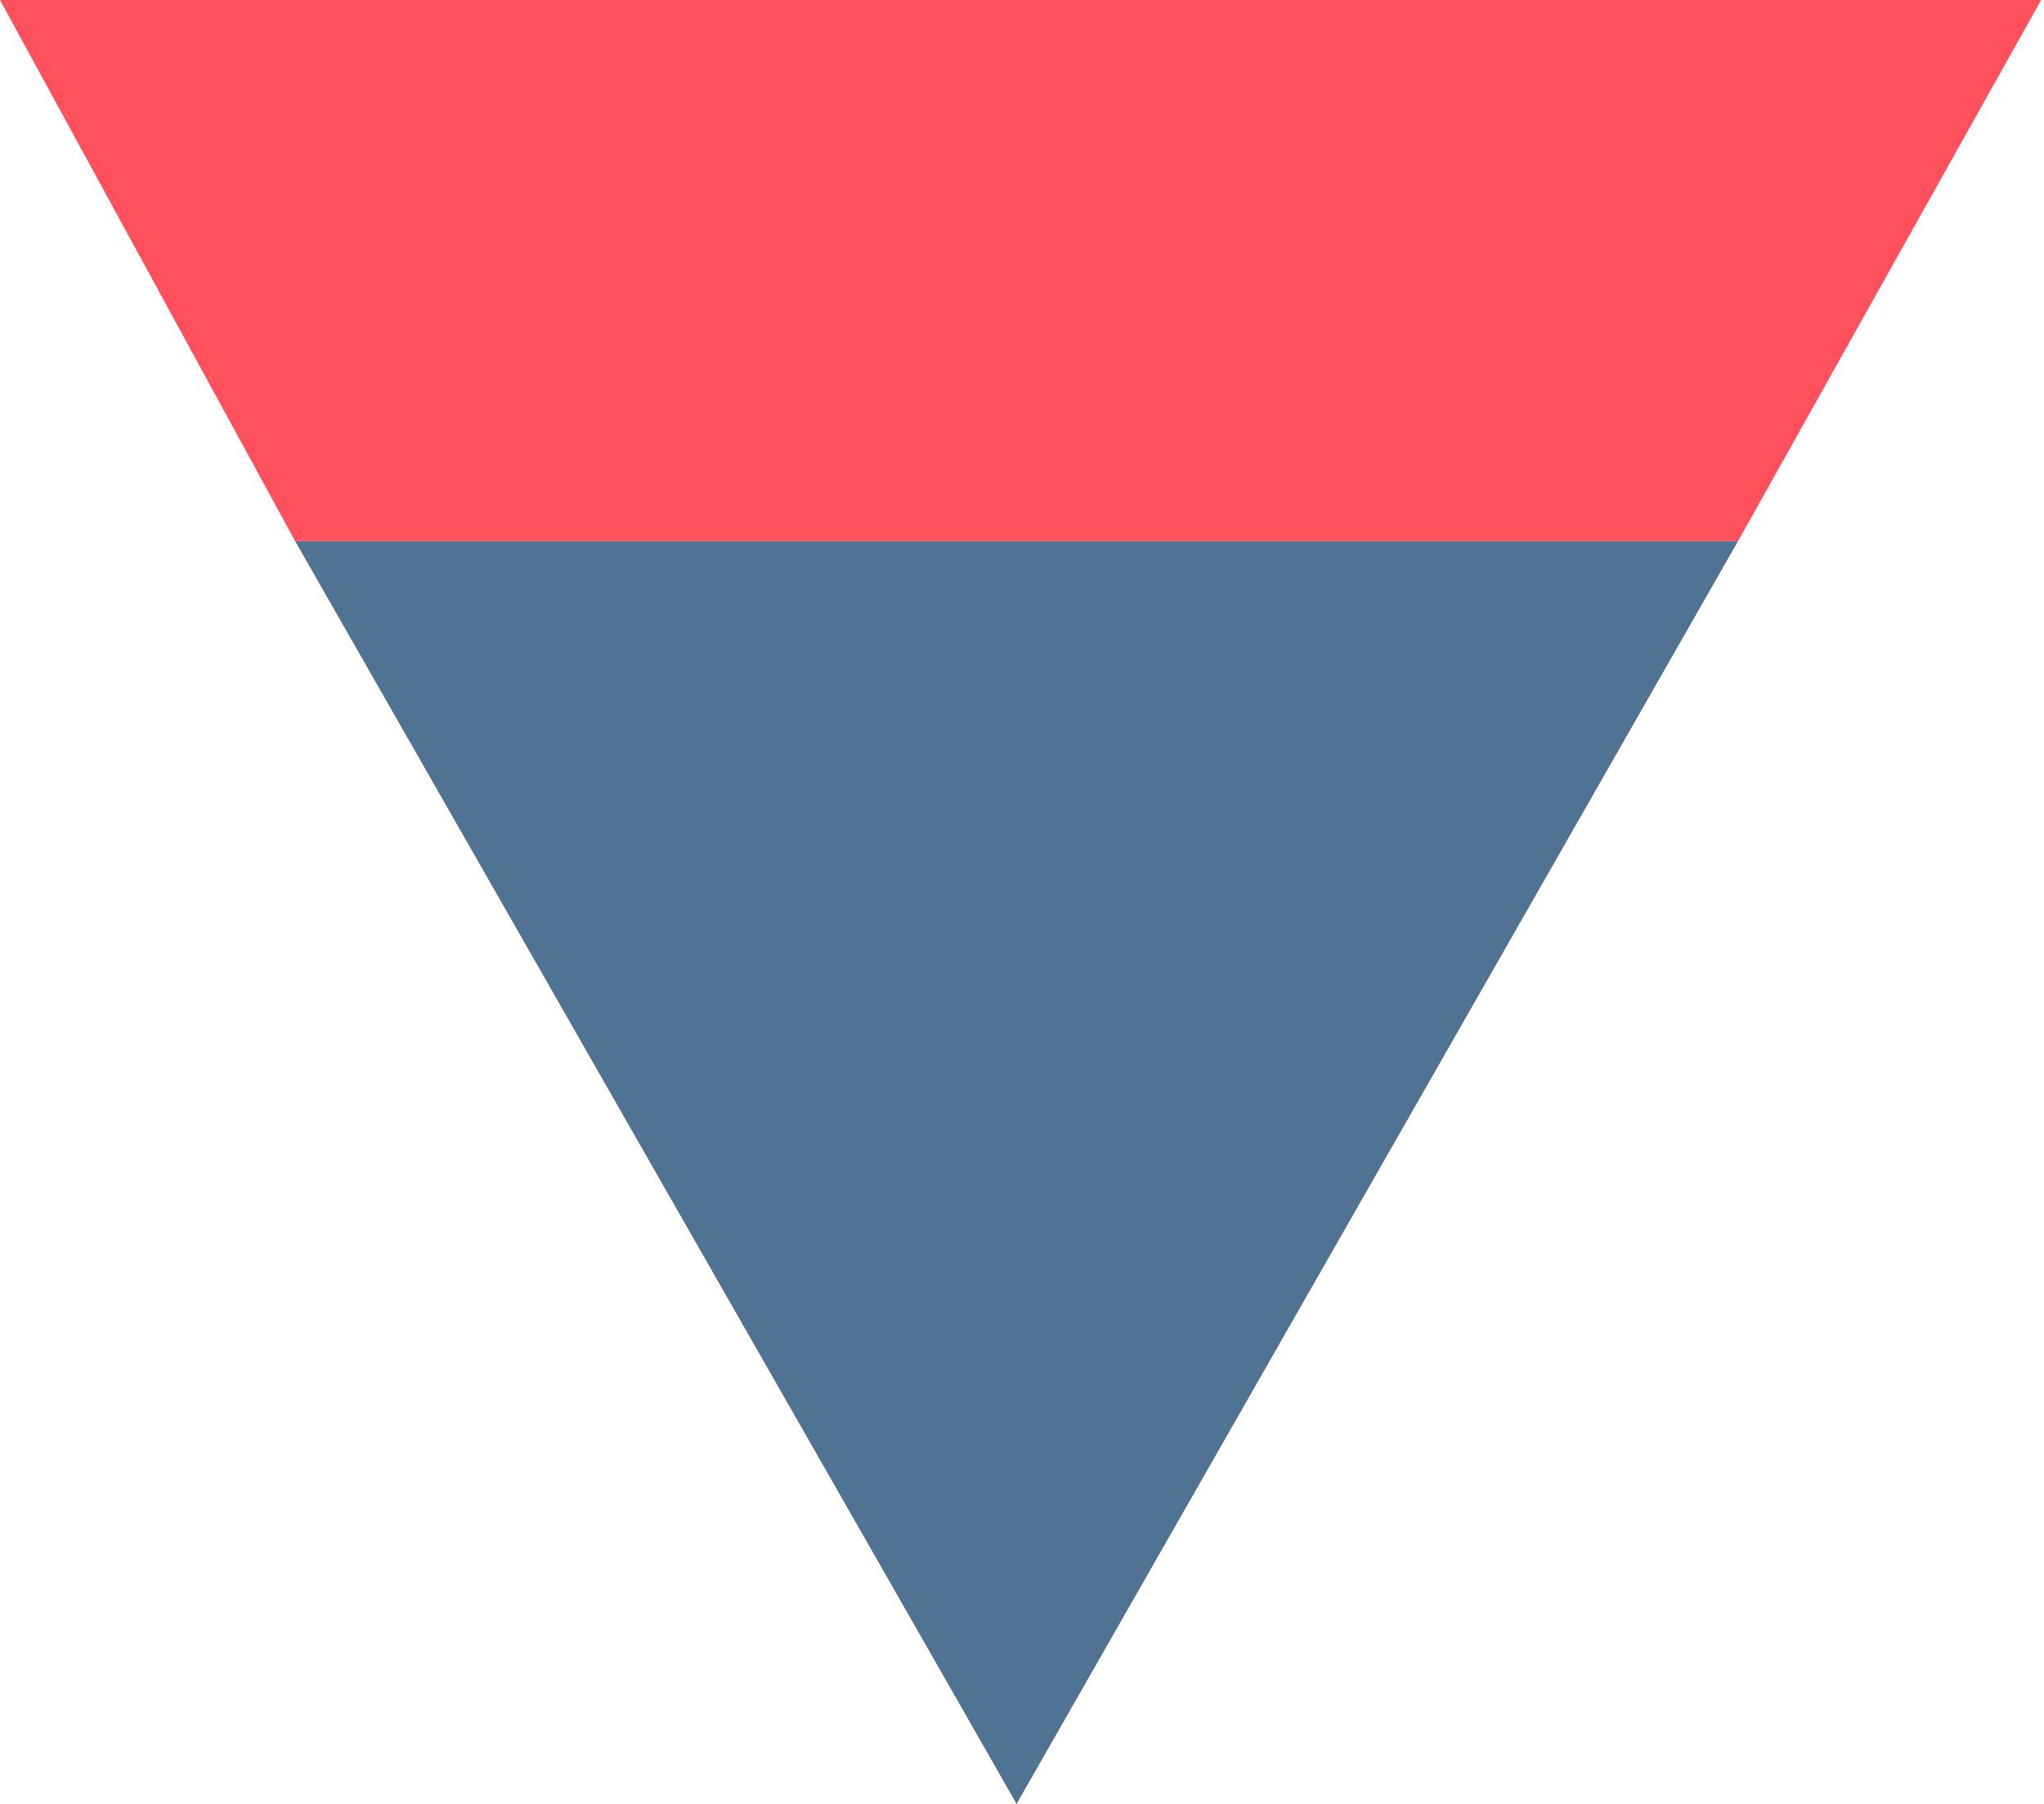
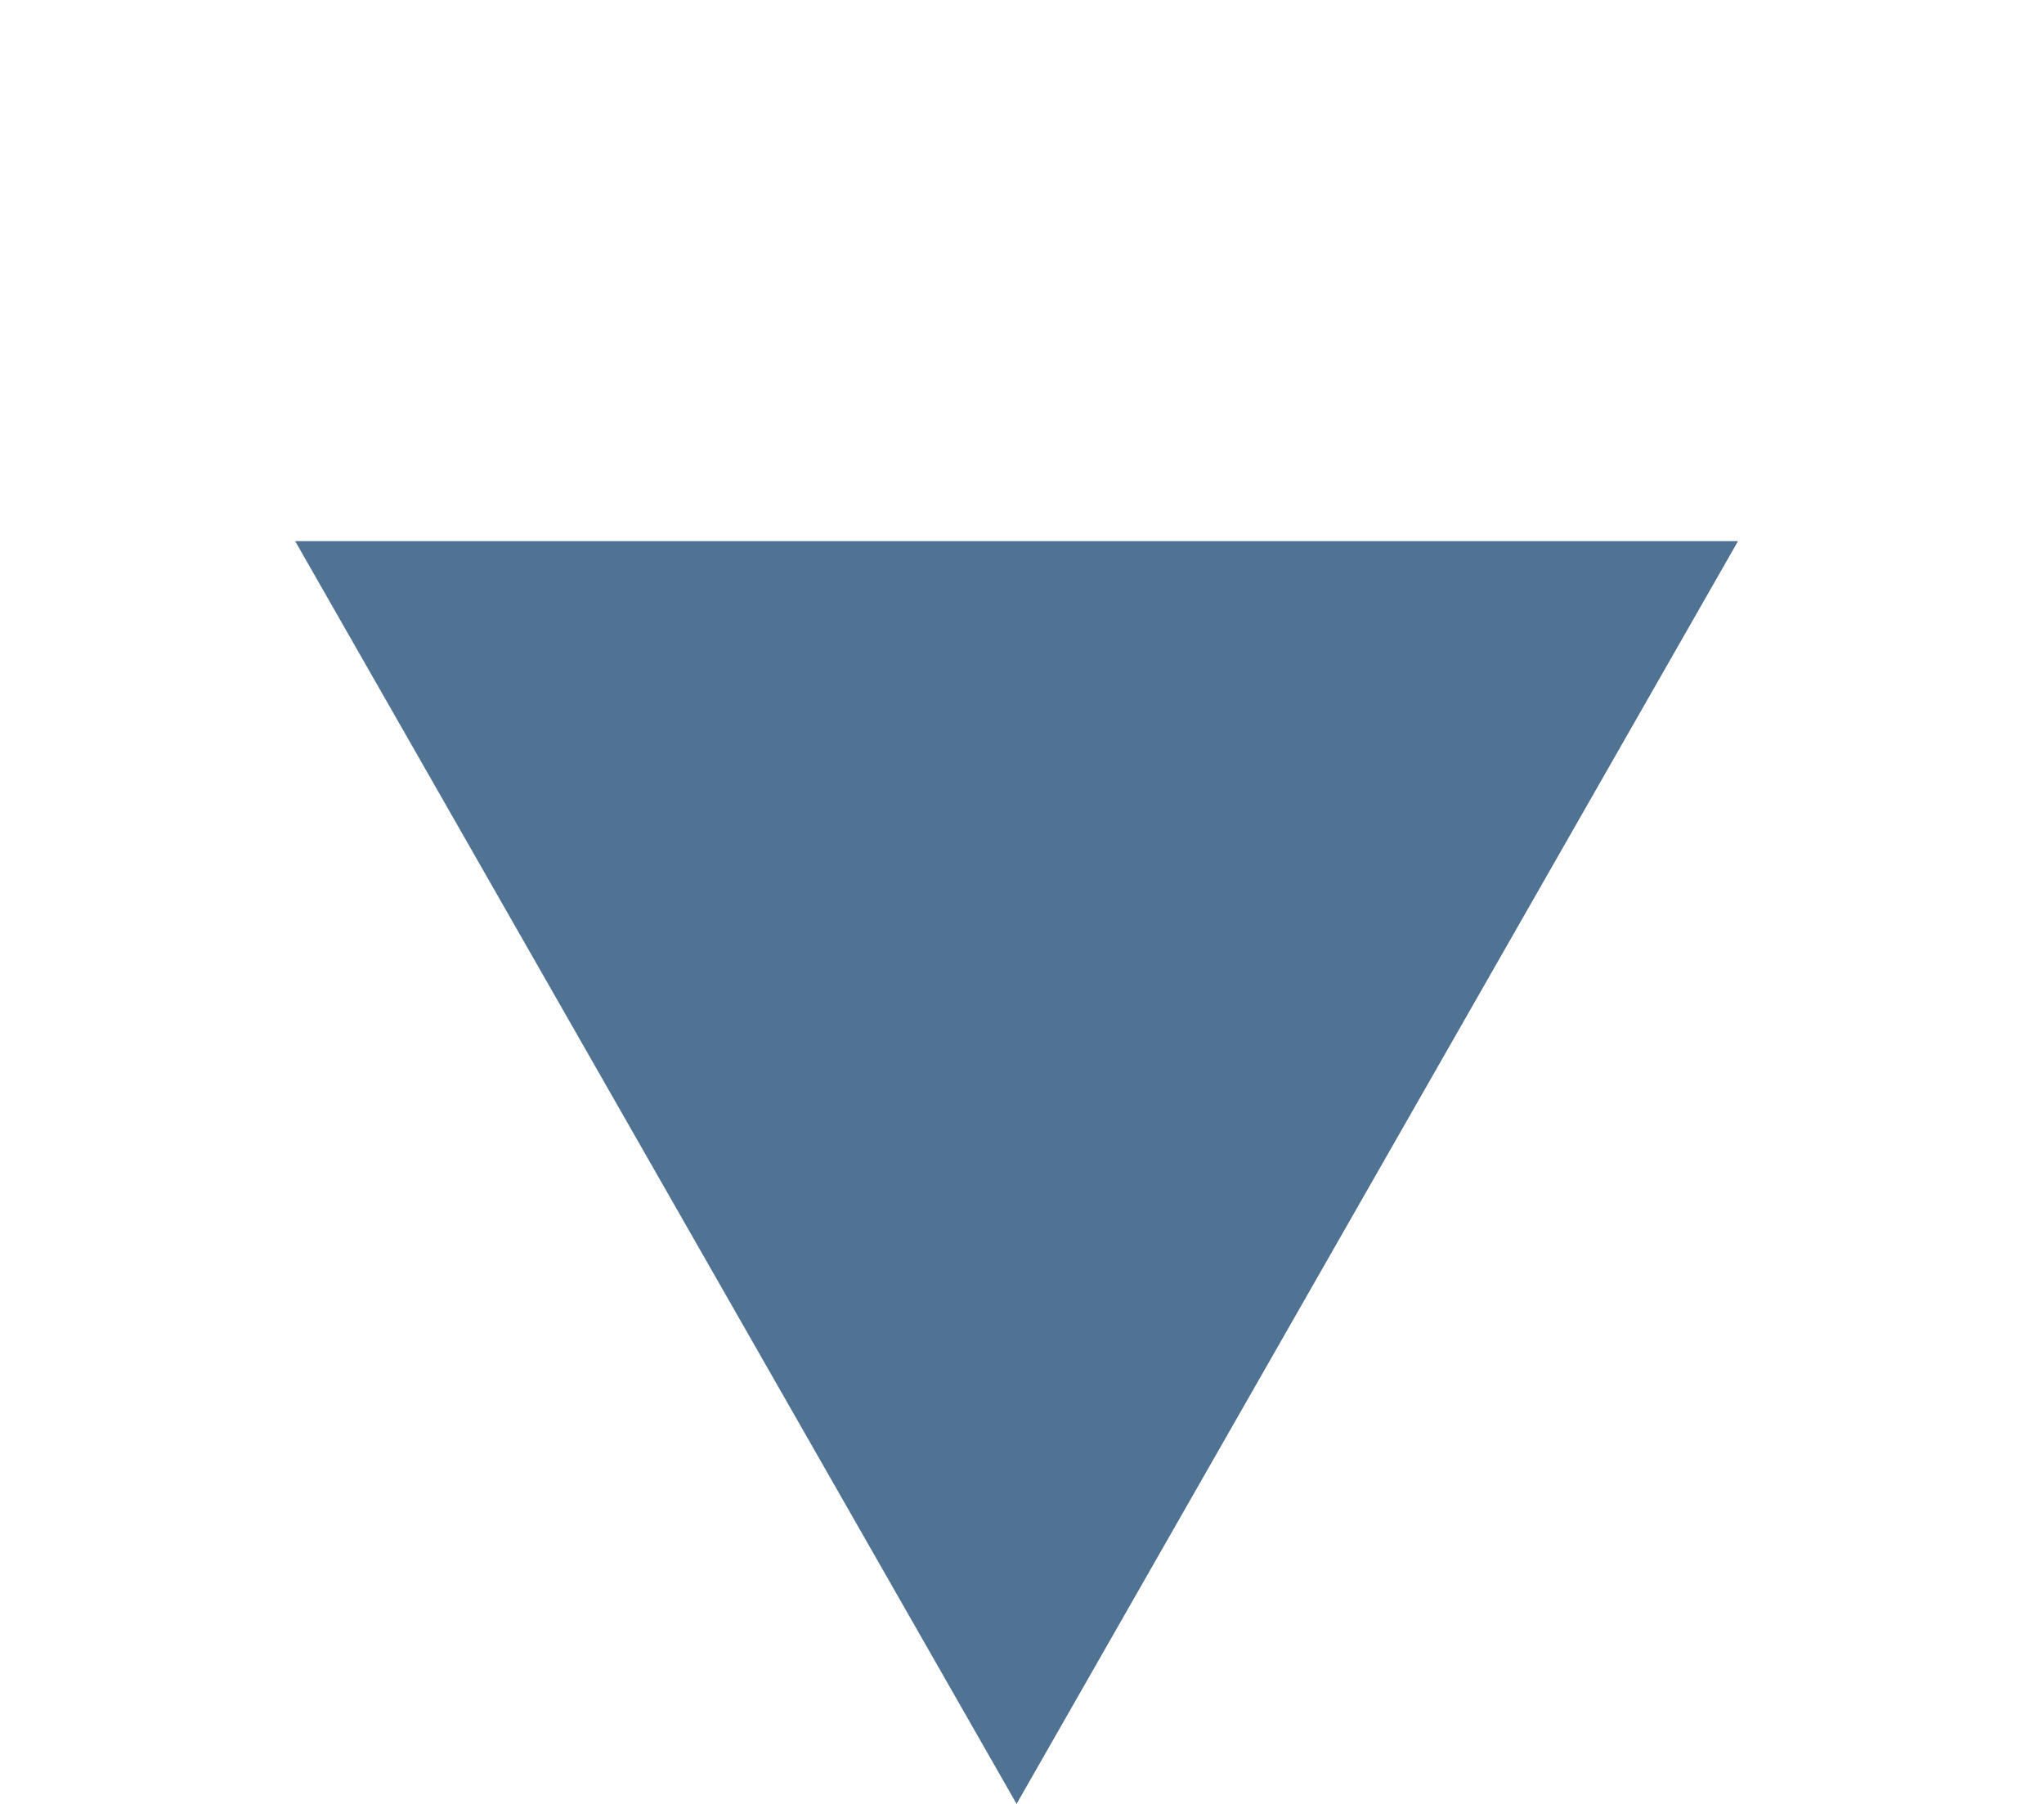
<svg xmlns="http://www.w3.org/2000/svg" width="34px" height="30px" viewBox="0 0 34 30" version="1.1">
  <title>Group</title>
  <desc>Created with Sketch.</desc>
  <g id="Page-1" stroke="none" stroke-width="1" fill="none" fill-rule="evenodd">
    <g id="v" transform="translate(-3, -4)">
      <g id="Group" transform="translate(3, 4)">
        <polygon id="Triangle" fill="#507393" transform="translate(16.91, 19.5) scale(1, -1) translate(-16.91, -19.5) " points="16.91 9 28.91 30 4.91 30" />
-         <polygon id="Rectangle" fill="#FE505D" points="-3.55271368e-15 0 33.953 1.59872116e-14 28.91 9 4.91 9" />
      </g>
    </g>
  </g>
</svg>